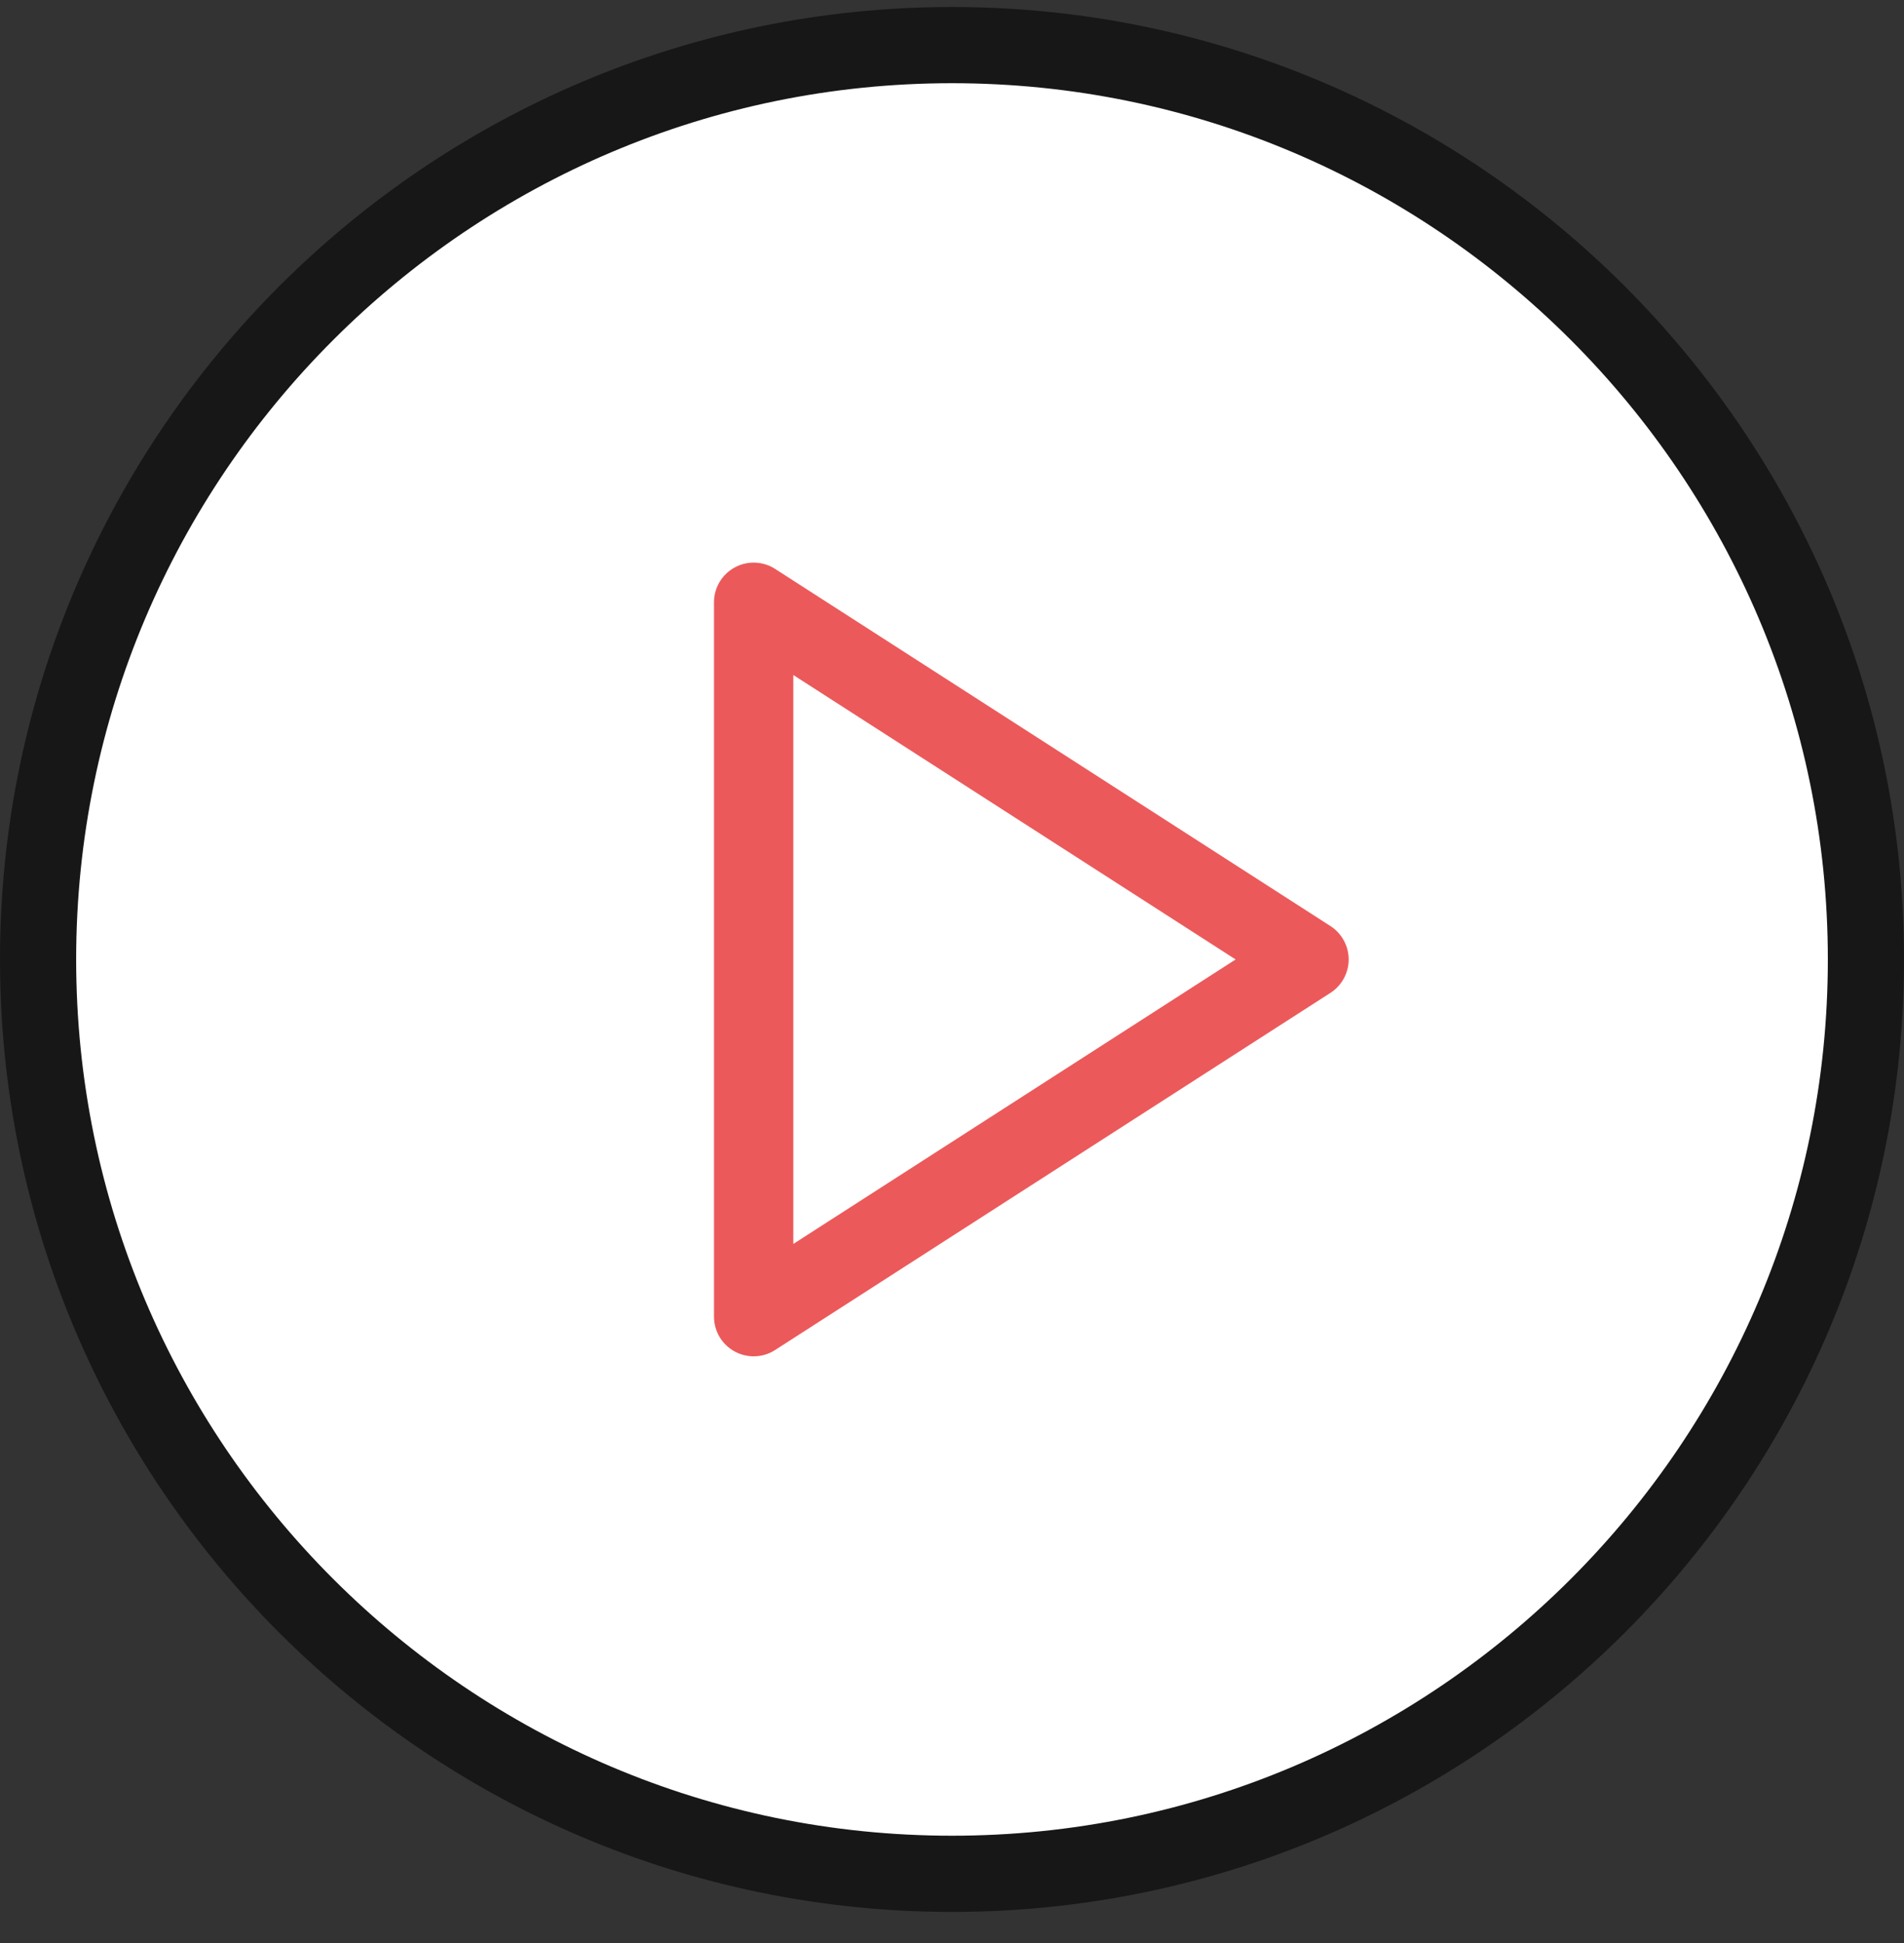
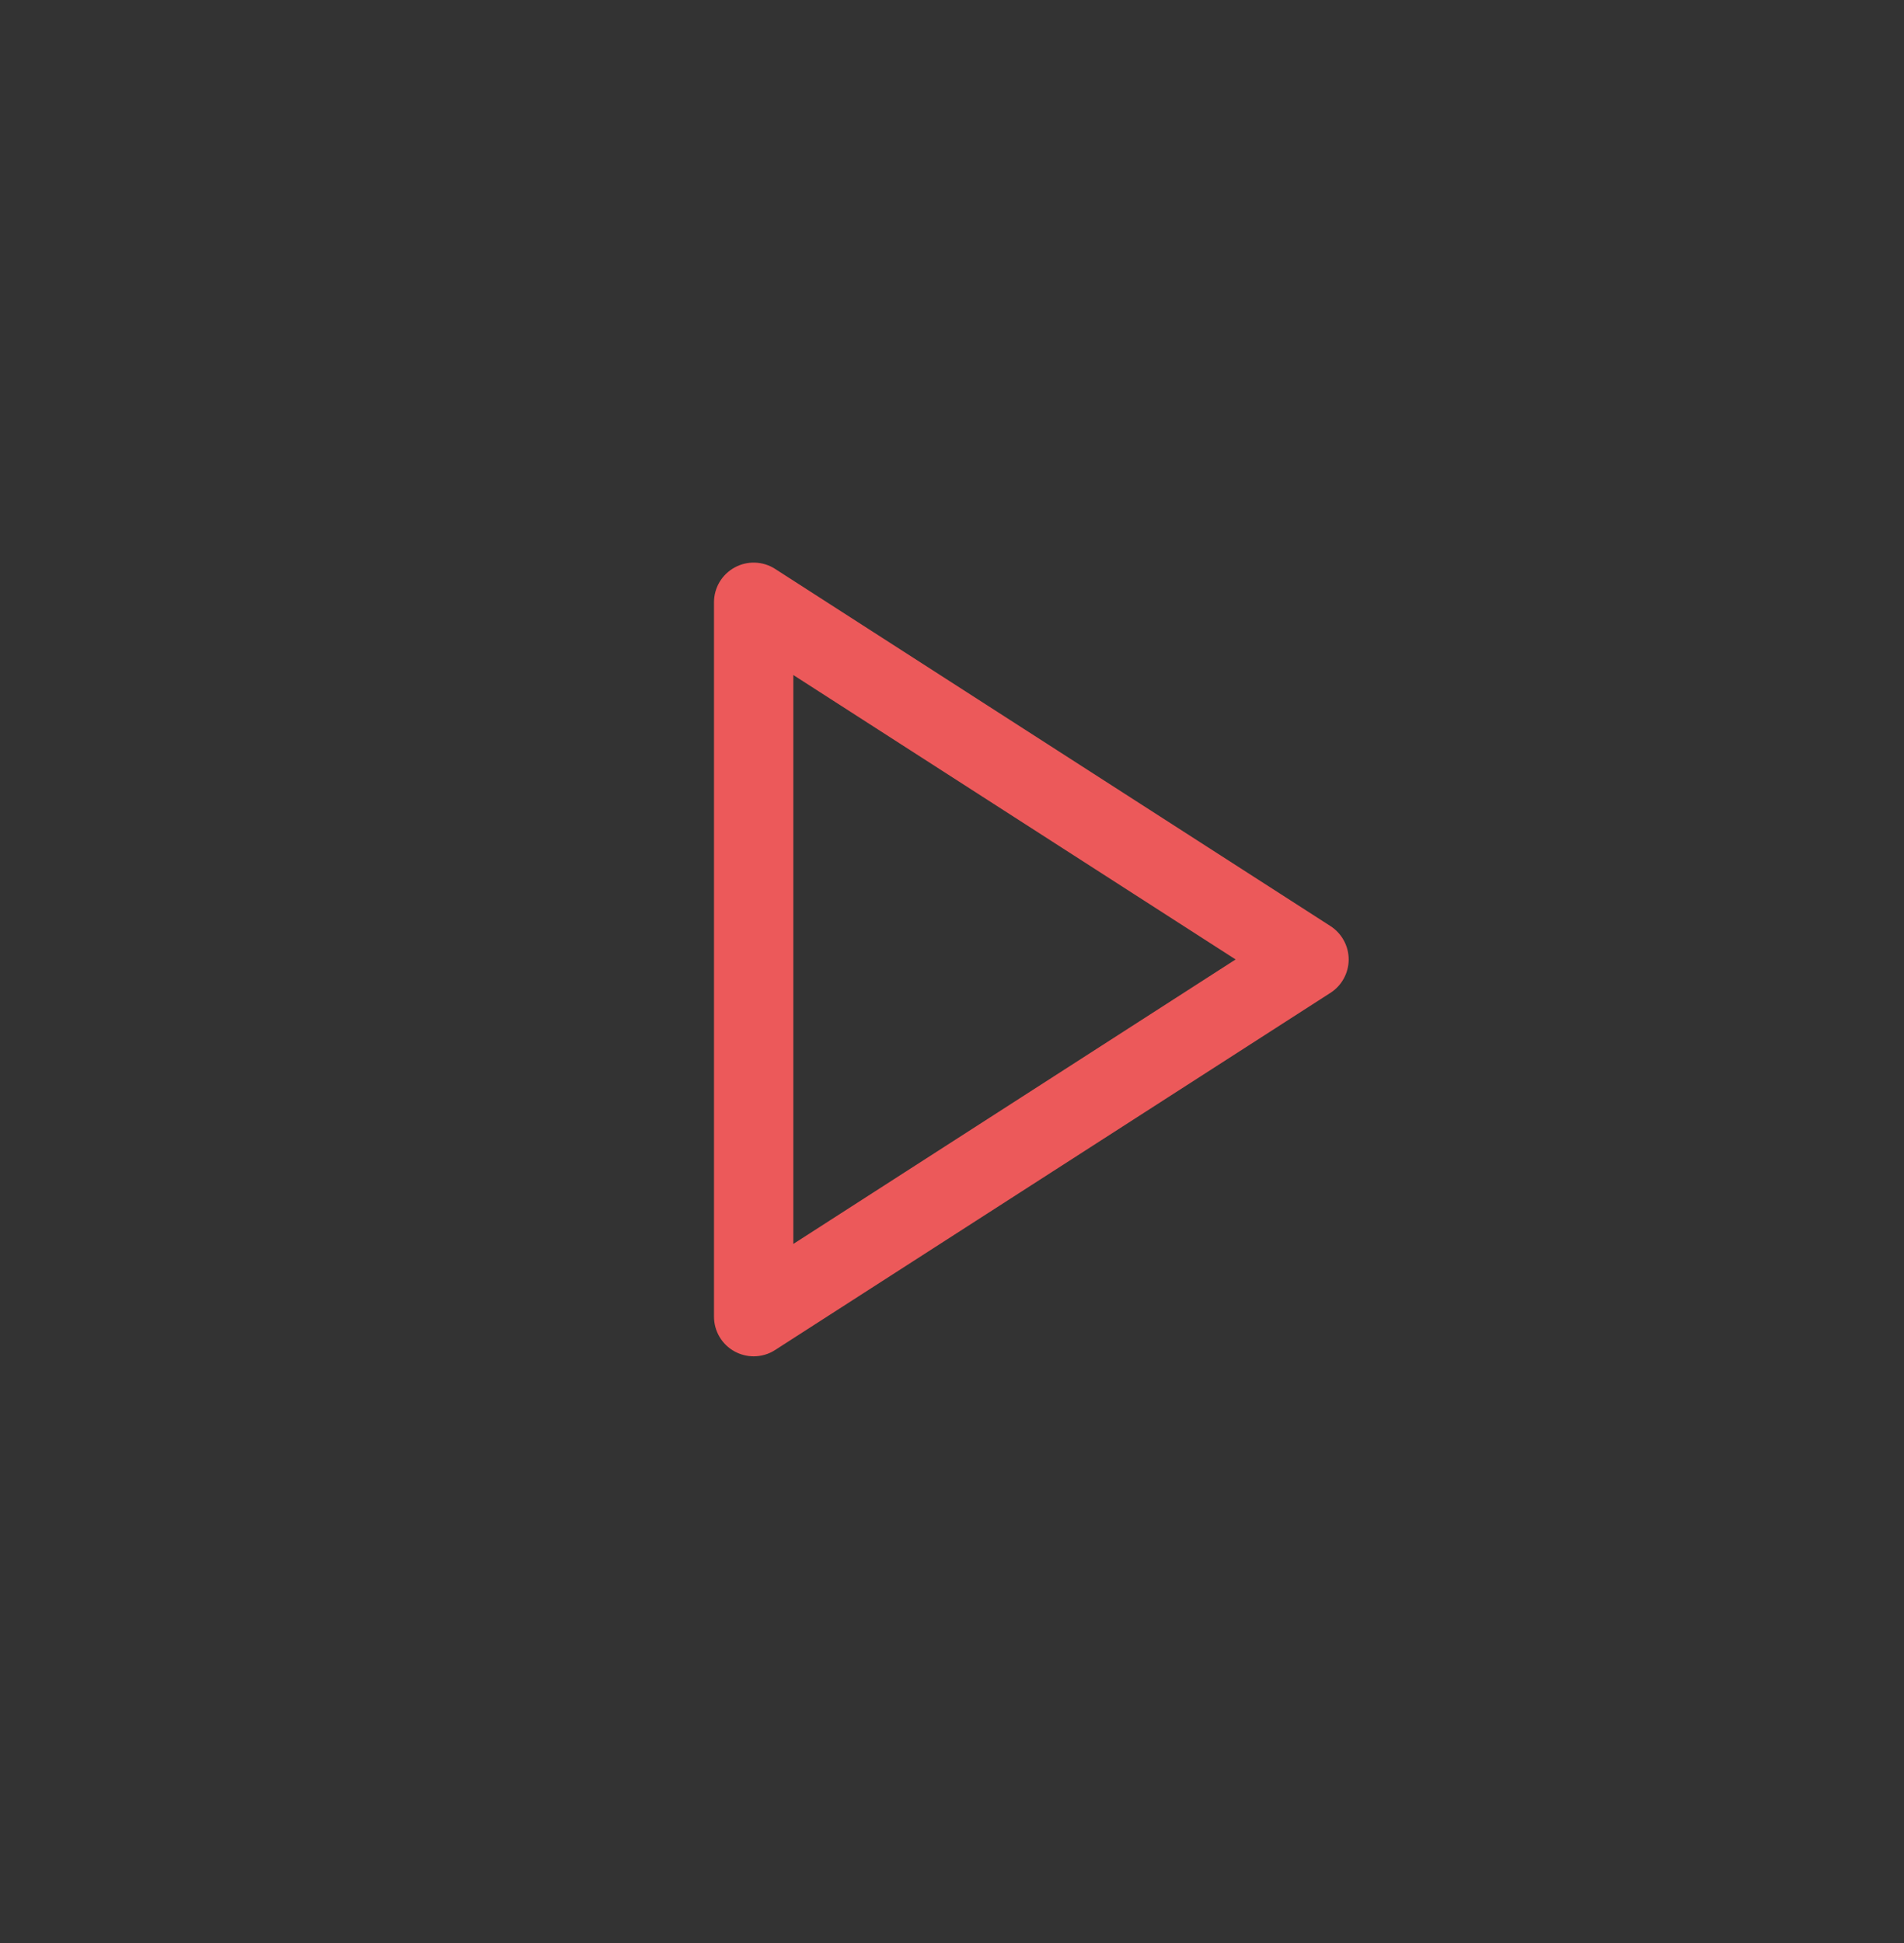
<svg xmlns="http://www.w3.org/2000/svg" width="50" height="51" viewBox="0 0 50 51" fill="none">
  <rect x="0" y="0" width="50" height="51" fill="#333333" stroke="none" />
-   <path d="M1 25.184C1 11.952 11.767 1.184 25 1.184C38.233 1.184 49 11.952 49 25.184C49 38.417 38.233 49.184 25 49.184C11.767 49.184 1 38.417 1 25.184Z" fill="white" stroke="#171717" stroke-width="2" />
  <path fill-rule="evenodd" clip-rule="evenodd" d="M19.293 35.474C19.448 35.558 19.621 35.601 19.792 35.601C19.987 35.601 20.184 35.546 20.355 35.435L34.939 26.06C35.236 25.869 35.417 25.538 35.417 25.184C35.417 24.83 35.236 24.5 34.939 24.308L20.355 14.933C20.036 14.726 19.623 14.713 19.293 14.895C18.957 15.078 18.75 15.428 18.75 15.809V34.559C18.75 34.941 18.957 35.291 19.293 35.474ZM20.833 32.651V17.718L32.448 25.184L20.833 32.651Z" fill="#EC595A" />
</svg>